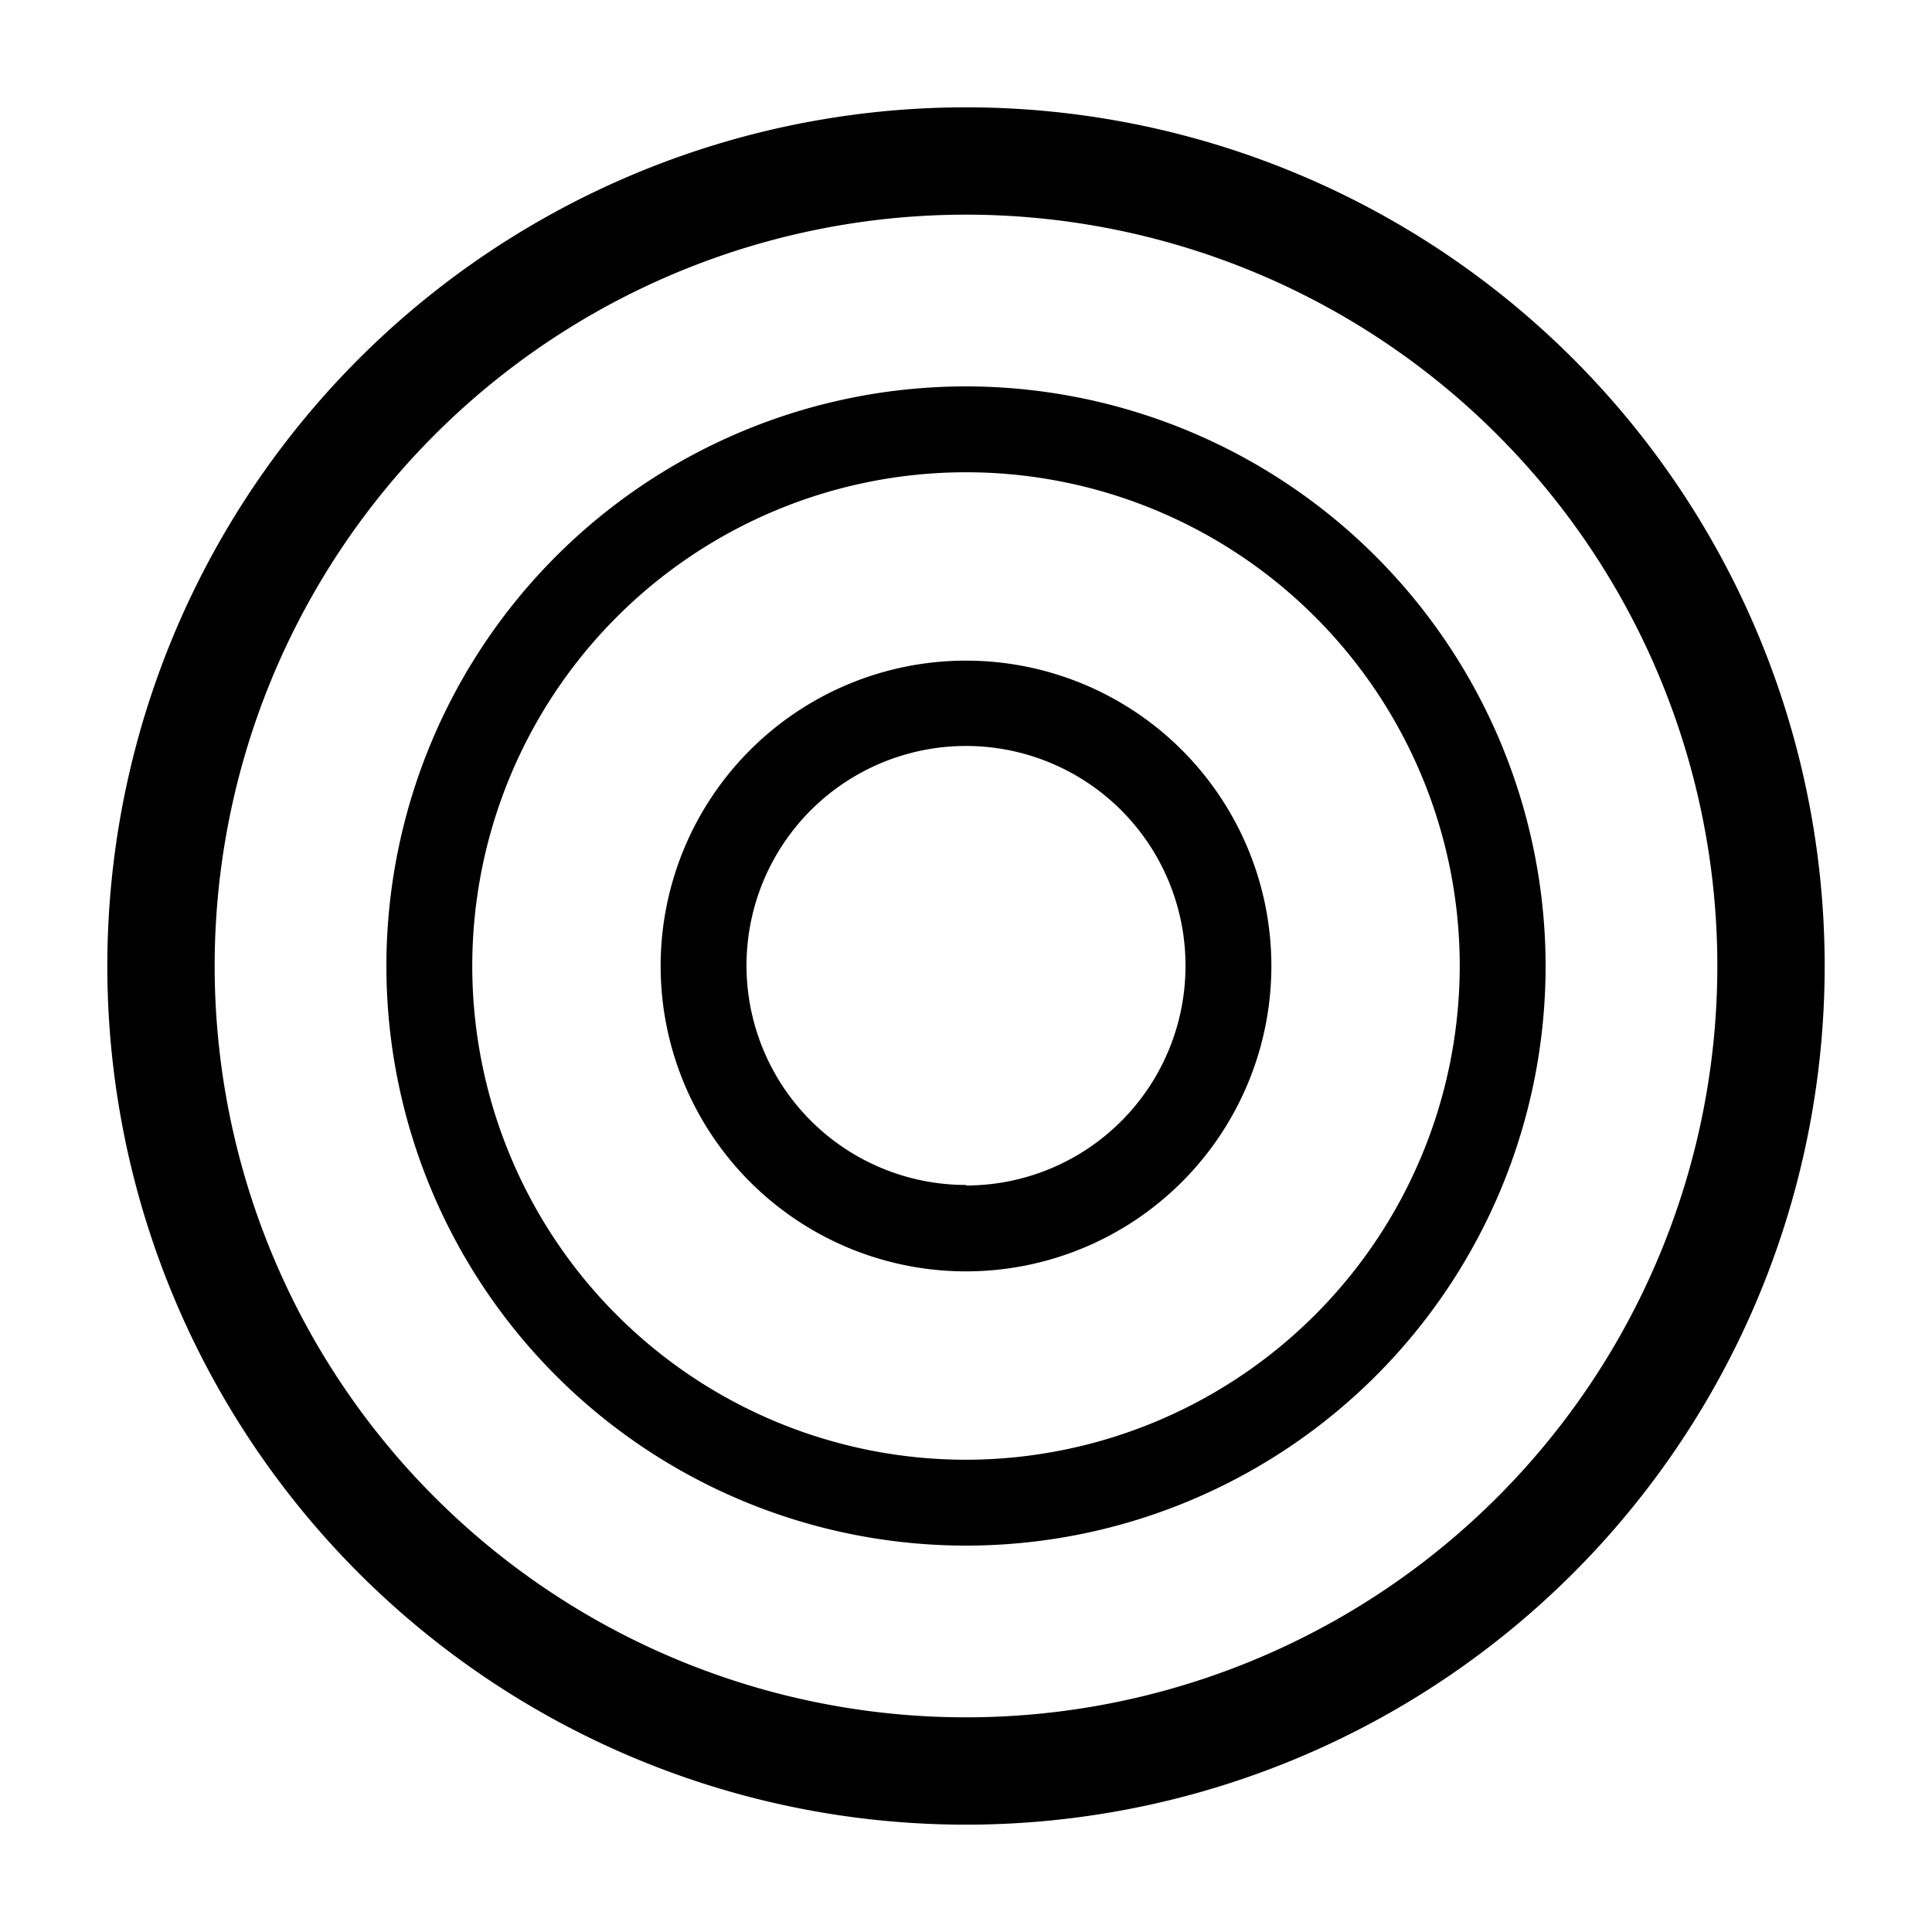
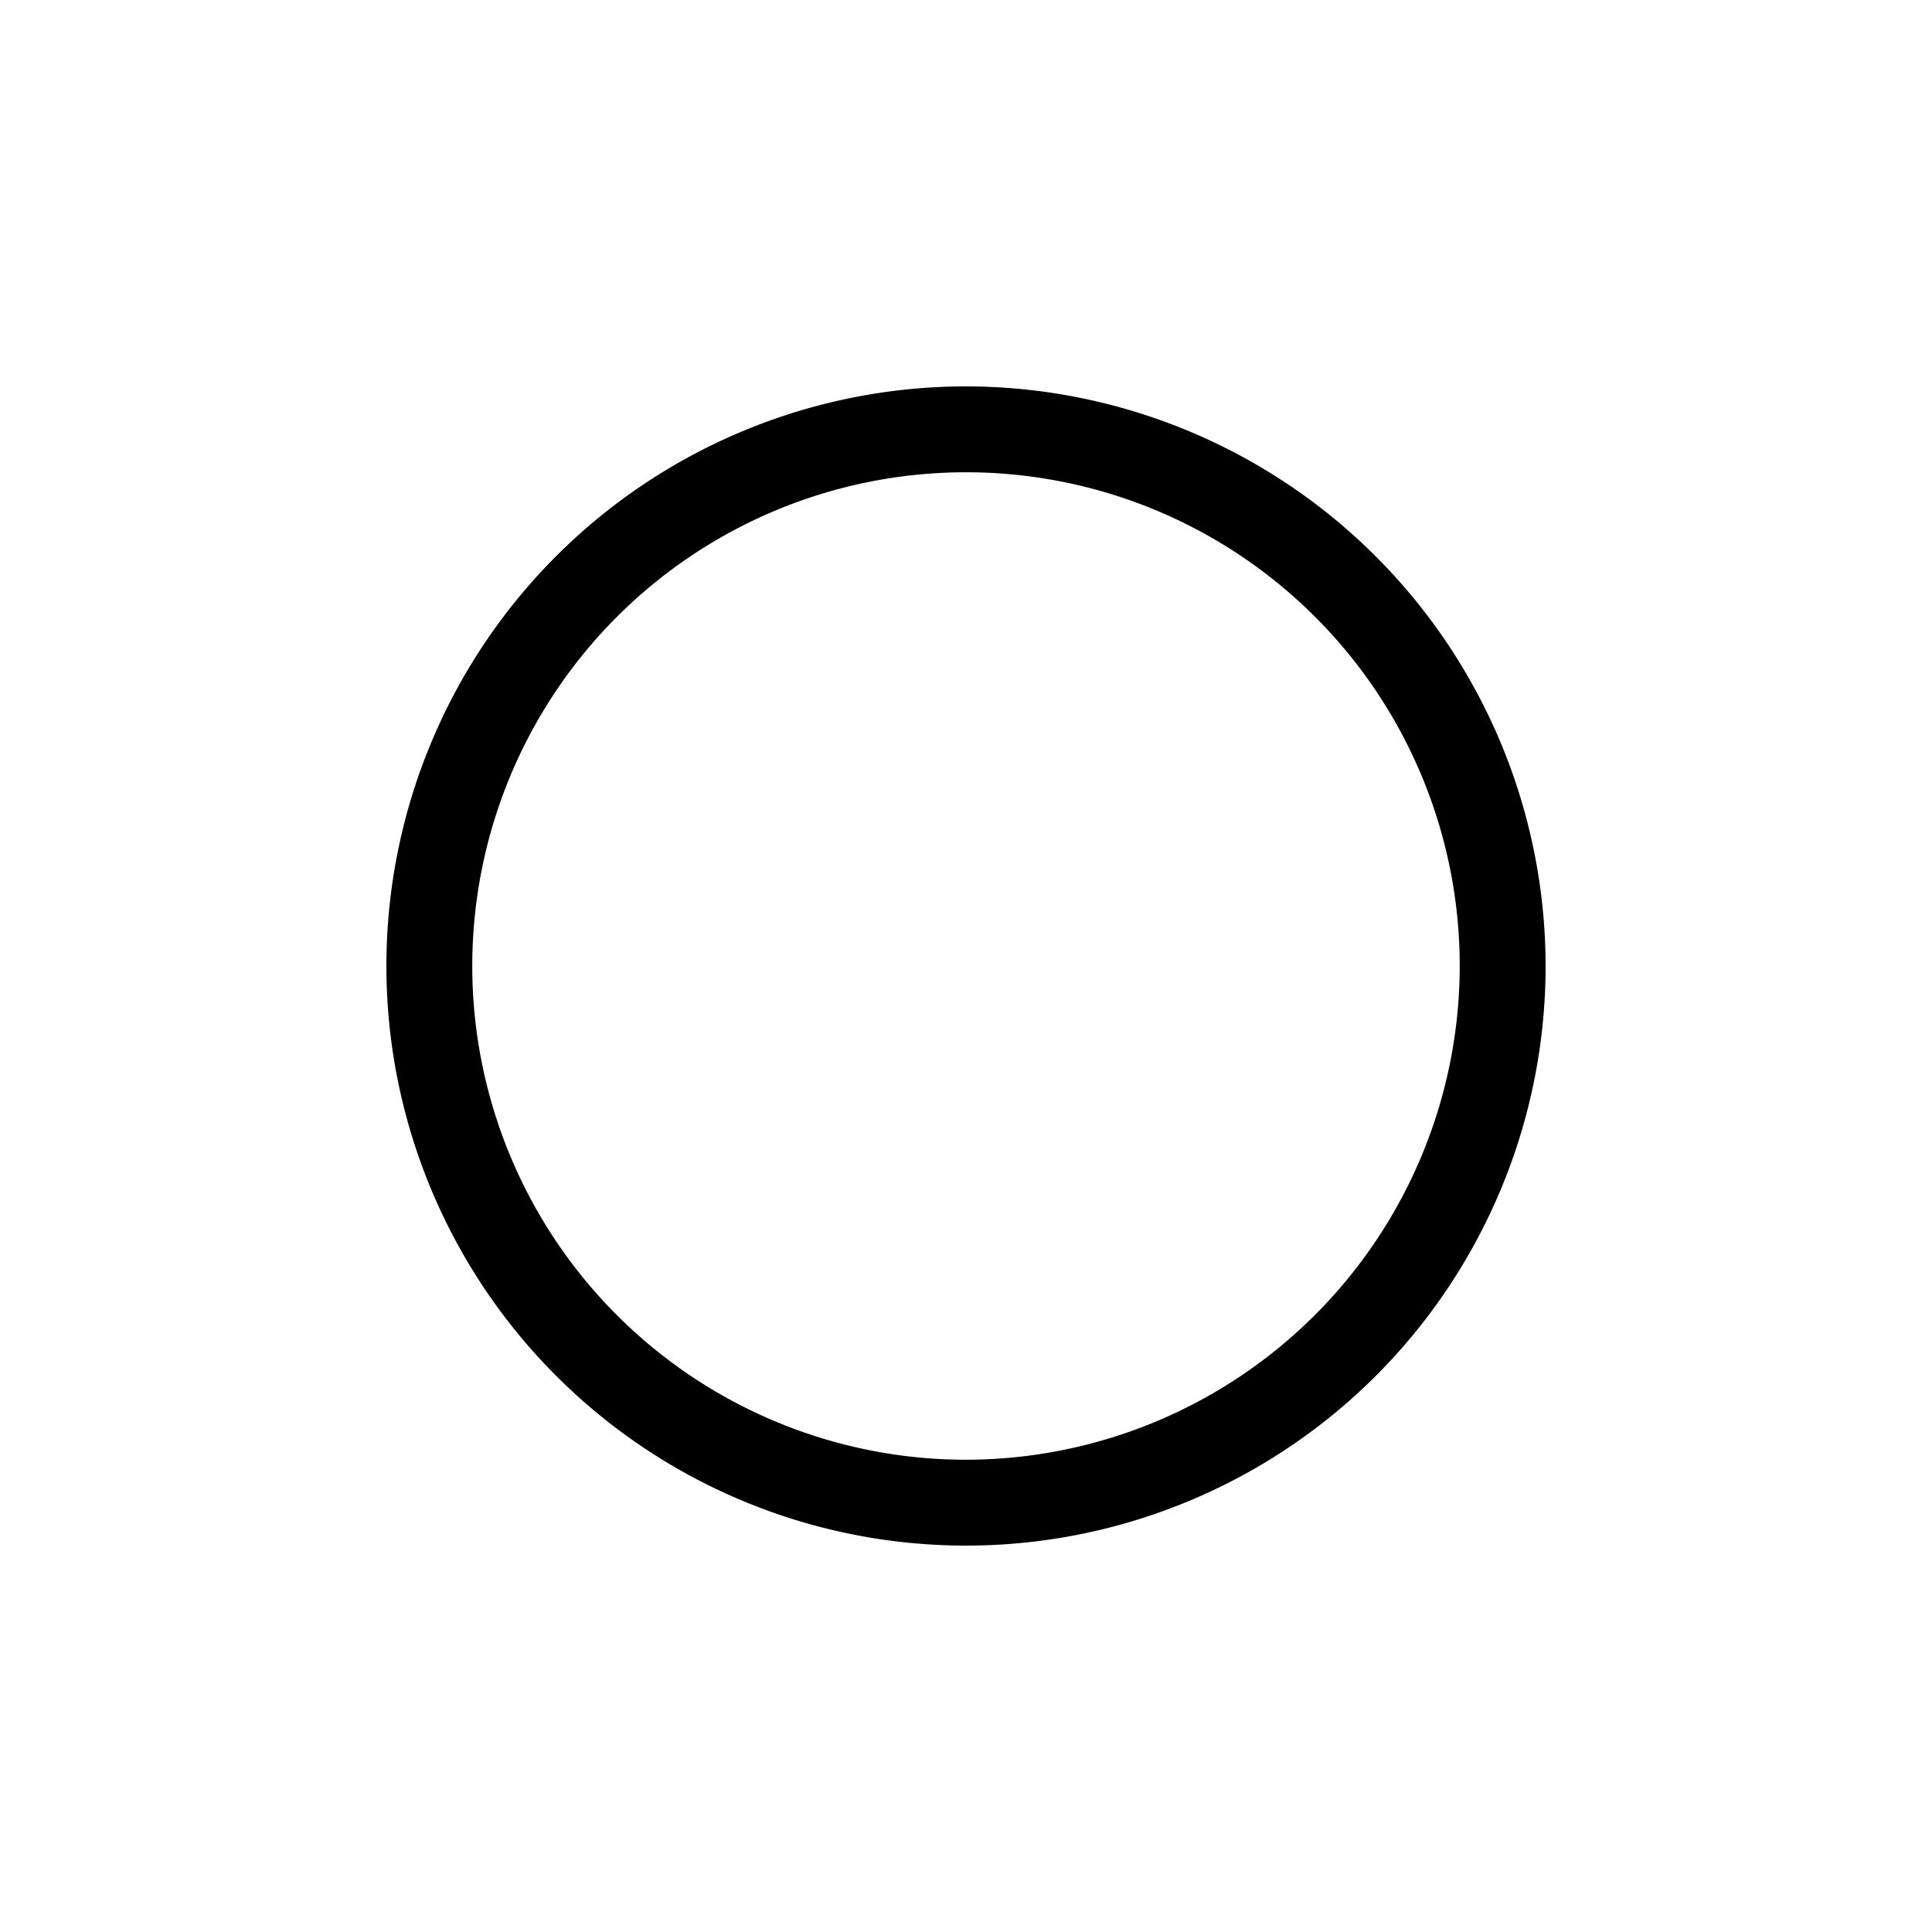
<svg xmlns="http://www.w3.org/2000/svg" fill="#000000" width="800px" height="800px" viewBox="0 0 36 36" version="1.1" preserveAspectRatio="xMidYMid meet">
  <title>target-line</title>
-   <path d="M18,2A16,16,0,1,0,34,18,16,16,0,0,0,18,2Zm0,30A14,14,0,1,1,32,18,14,14,0,0,1,18,32Z" class="clr-i-outline clr-i-outline-path-1" />
  <path d="M18,7.2A10.8,10.8,0,1,0,28.8,18,10.81,10.81,0,0,0,18,7.2Zm0,20A9.2,9.2,0,1,1,27.2,18,9.21,9.21,0,0,1,18,27.2Z" class="clr-i-outline clr-i-outline-path-2" />
-   <path d="M18,12.31A5.69,5.69,0,1,0,23.69,18,5.69,5.69,0,0,0,18,12.31Zm0,9.77A4.09,4.09,0,1,1,22.09,18,4.09,4.09,0,0,1,18,22.09Z" class="clr-i-outline clr-i-outline-path-3" />
  <rect x="0" y="0" width="36" height="36" fill-opacity="0" />
</svg>